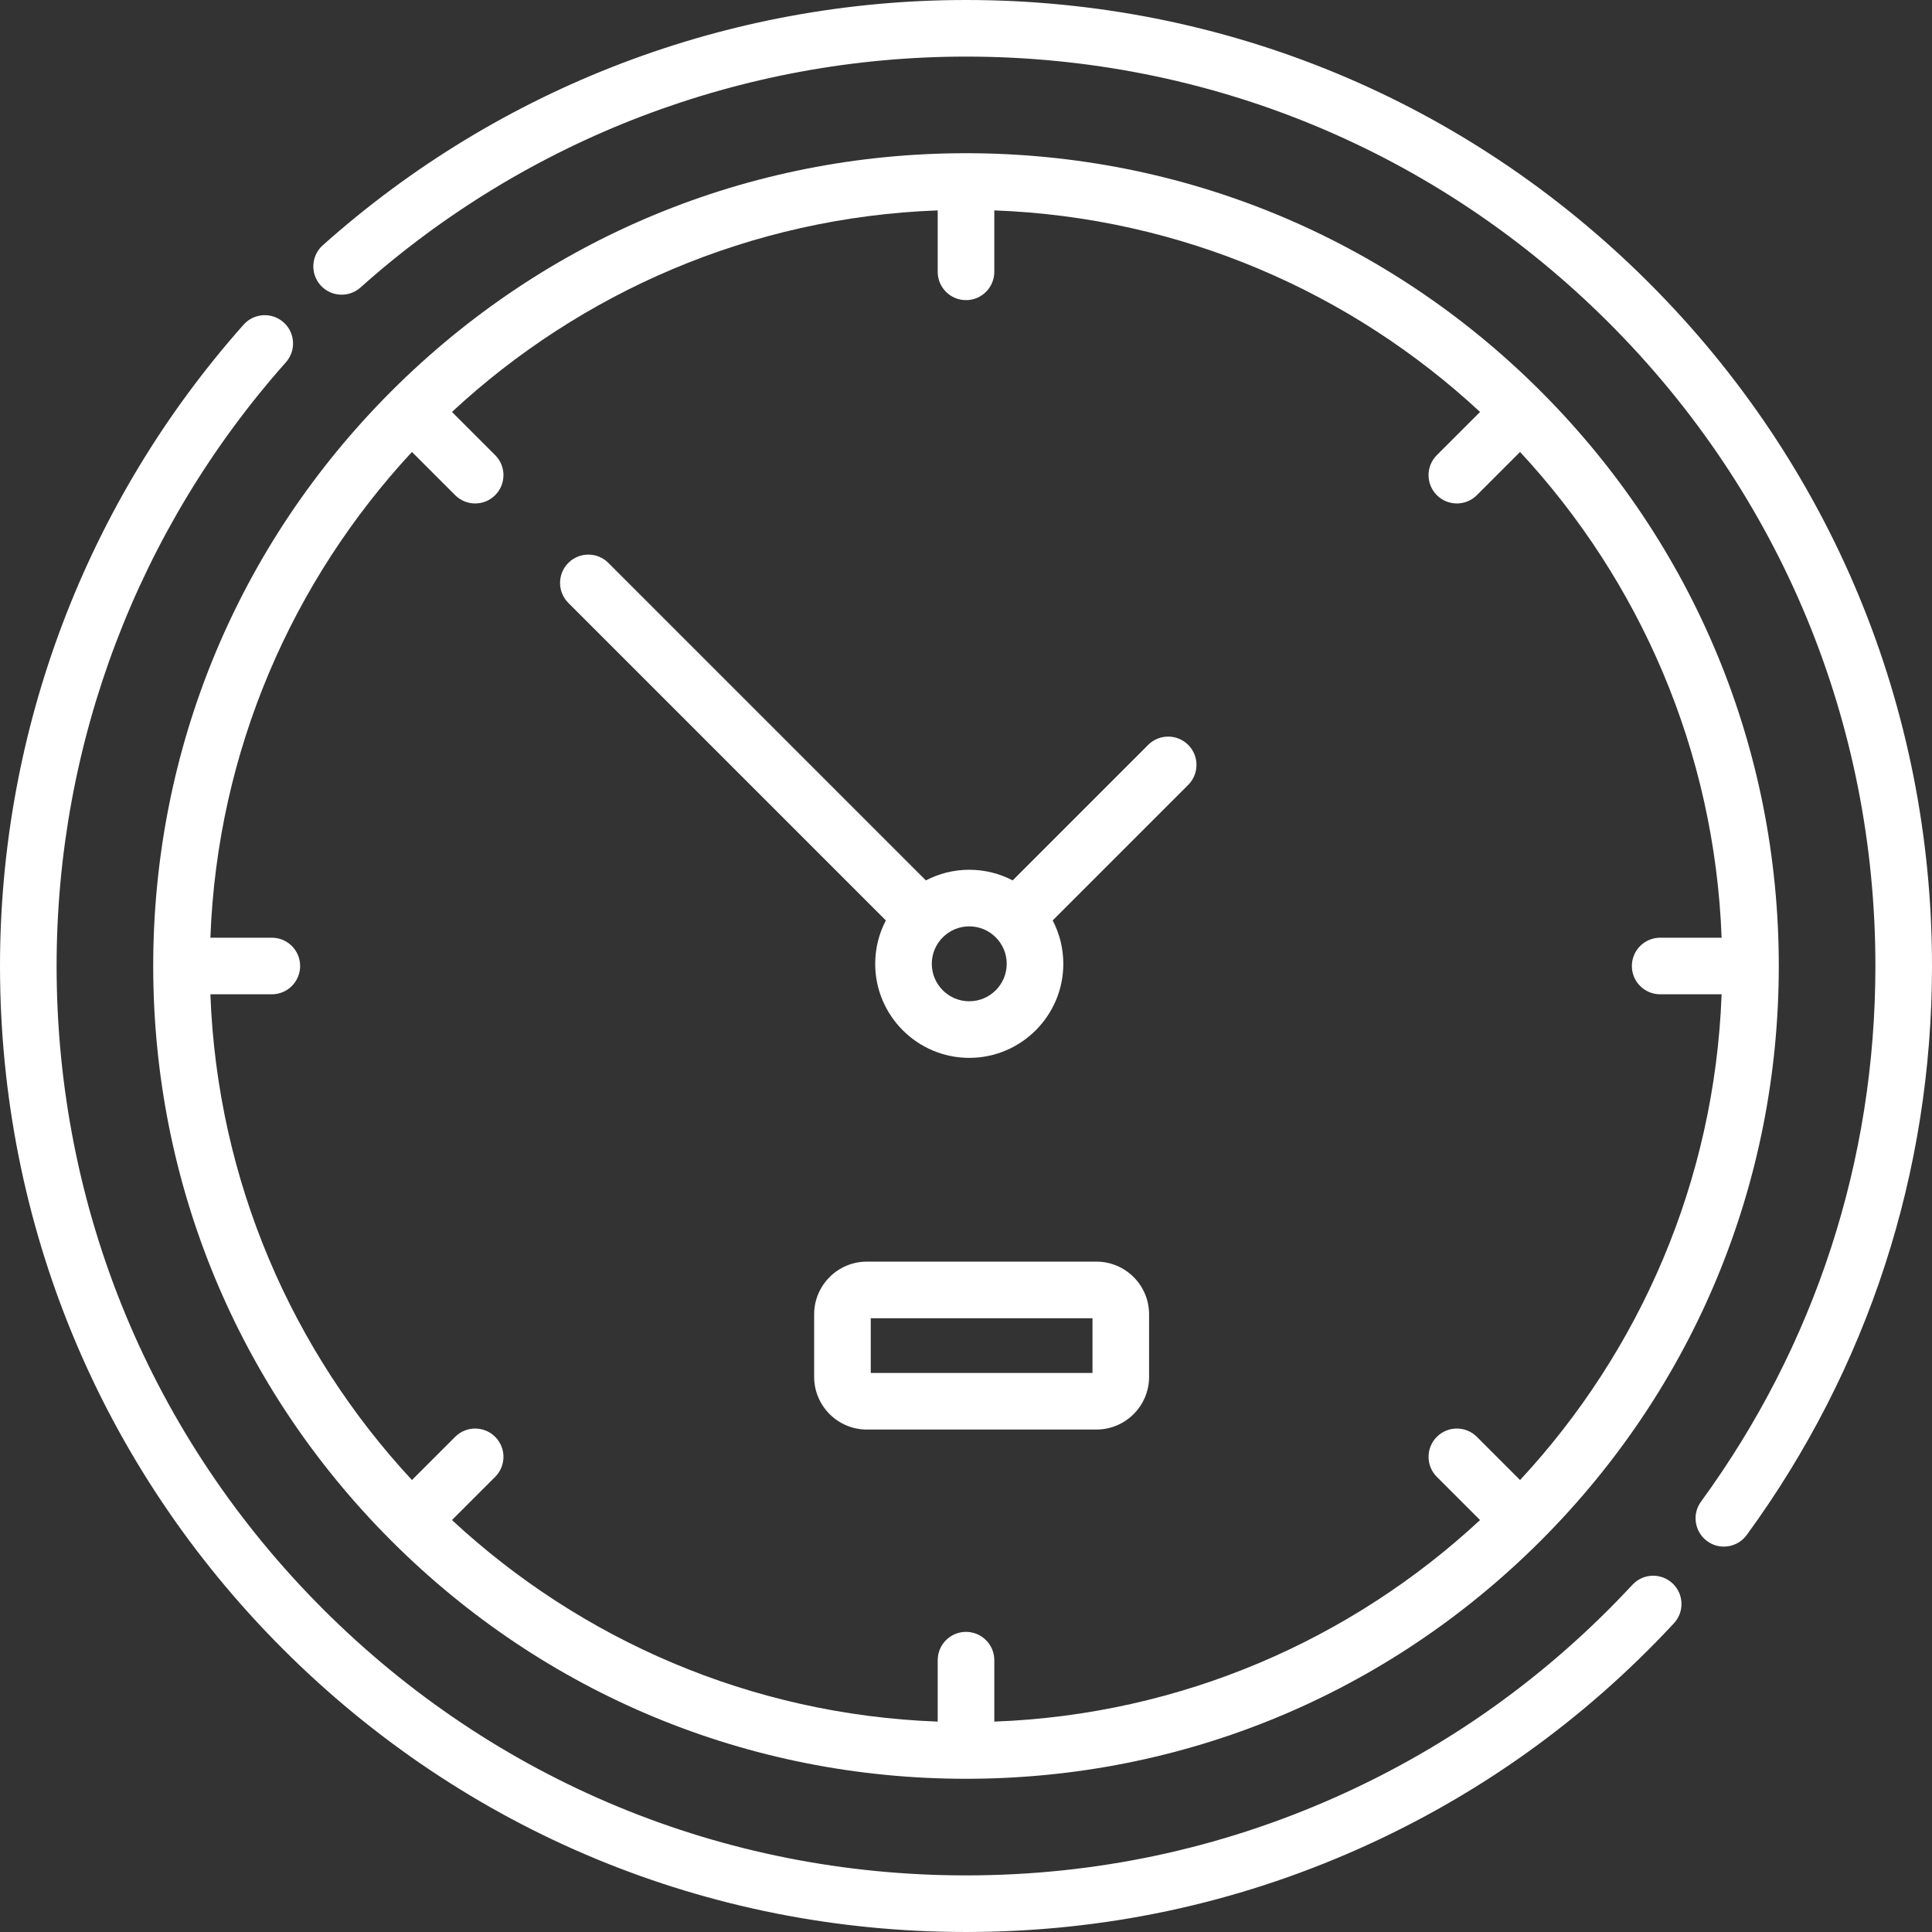
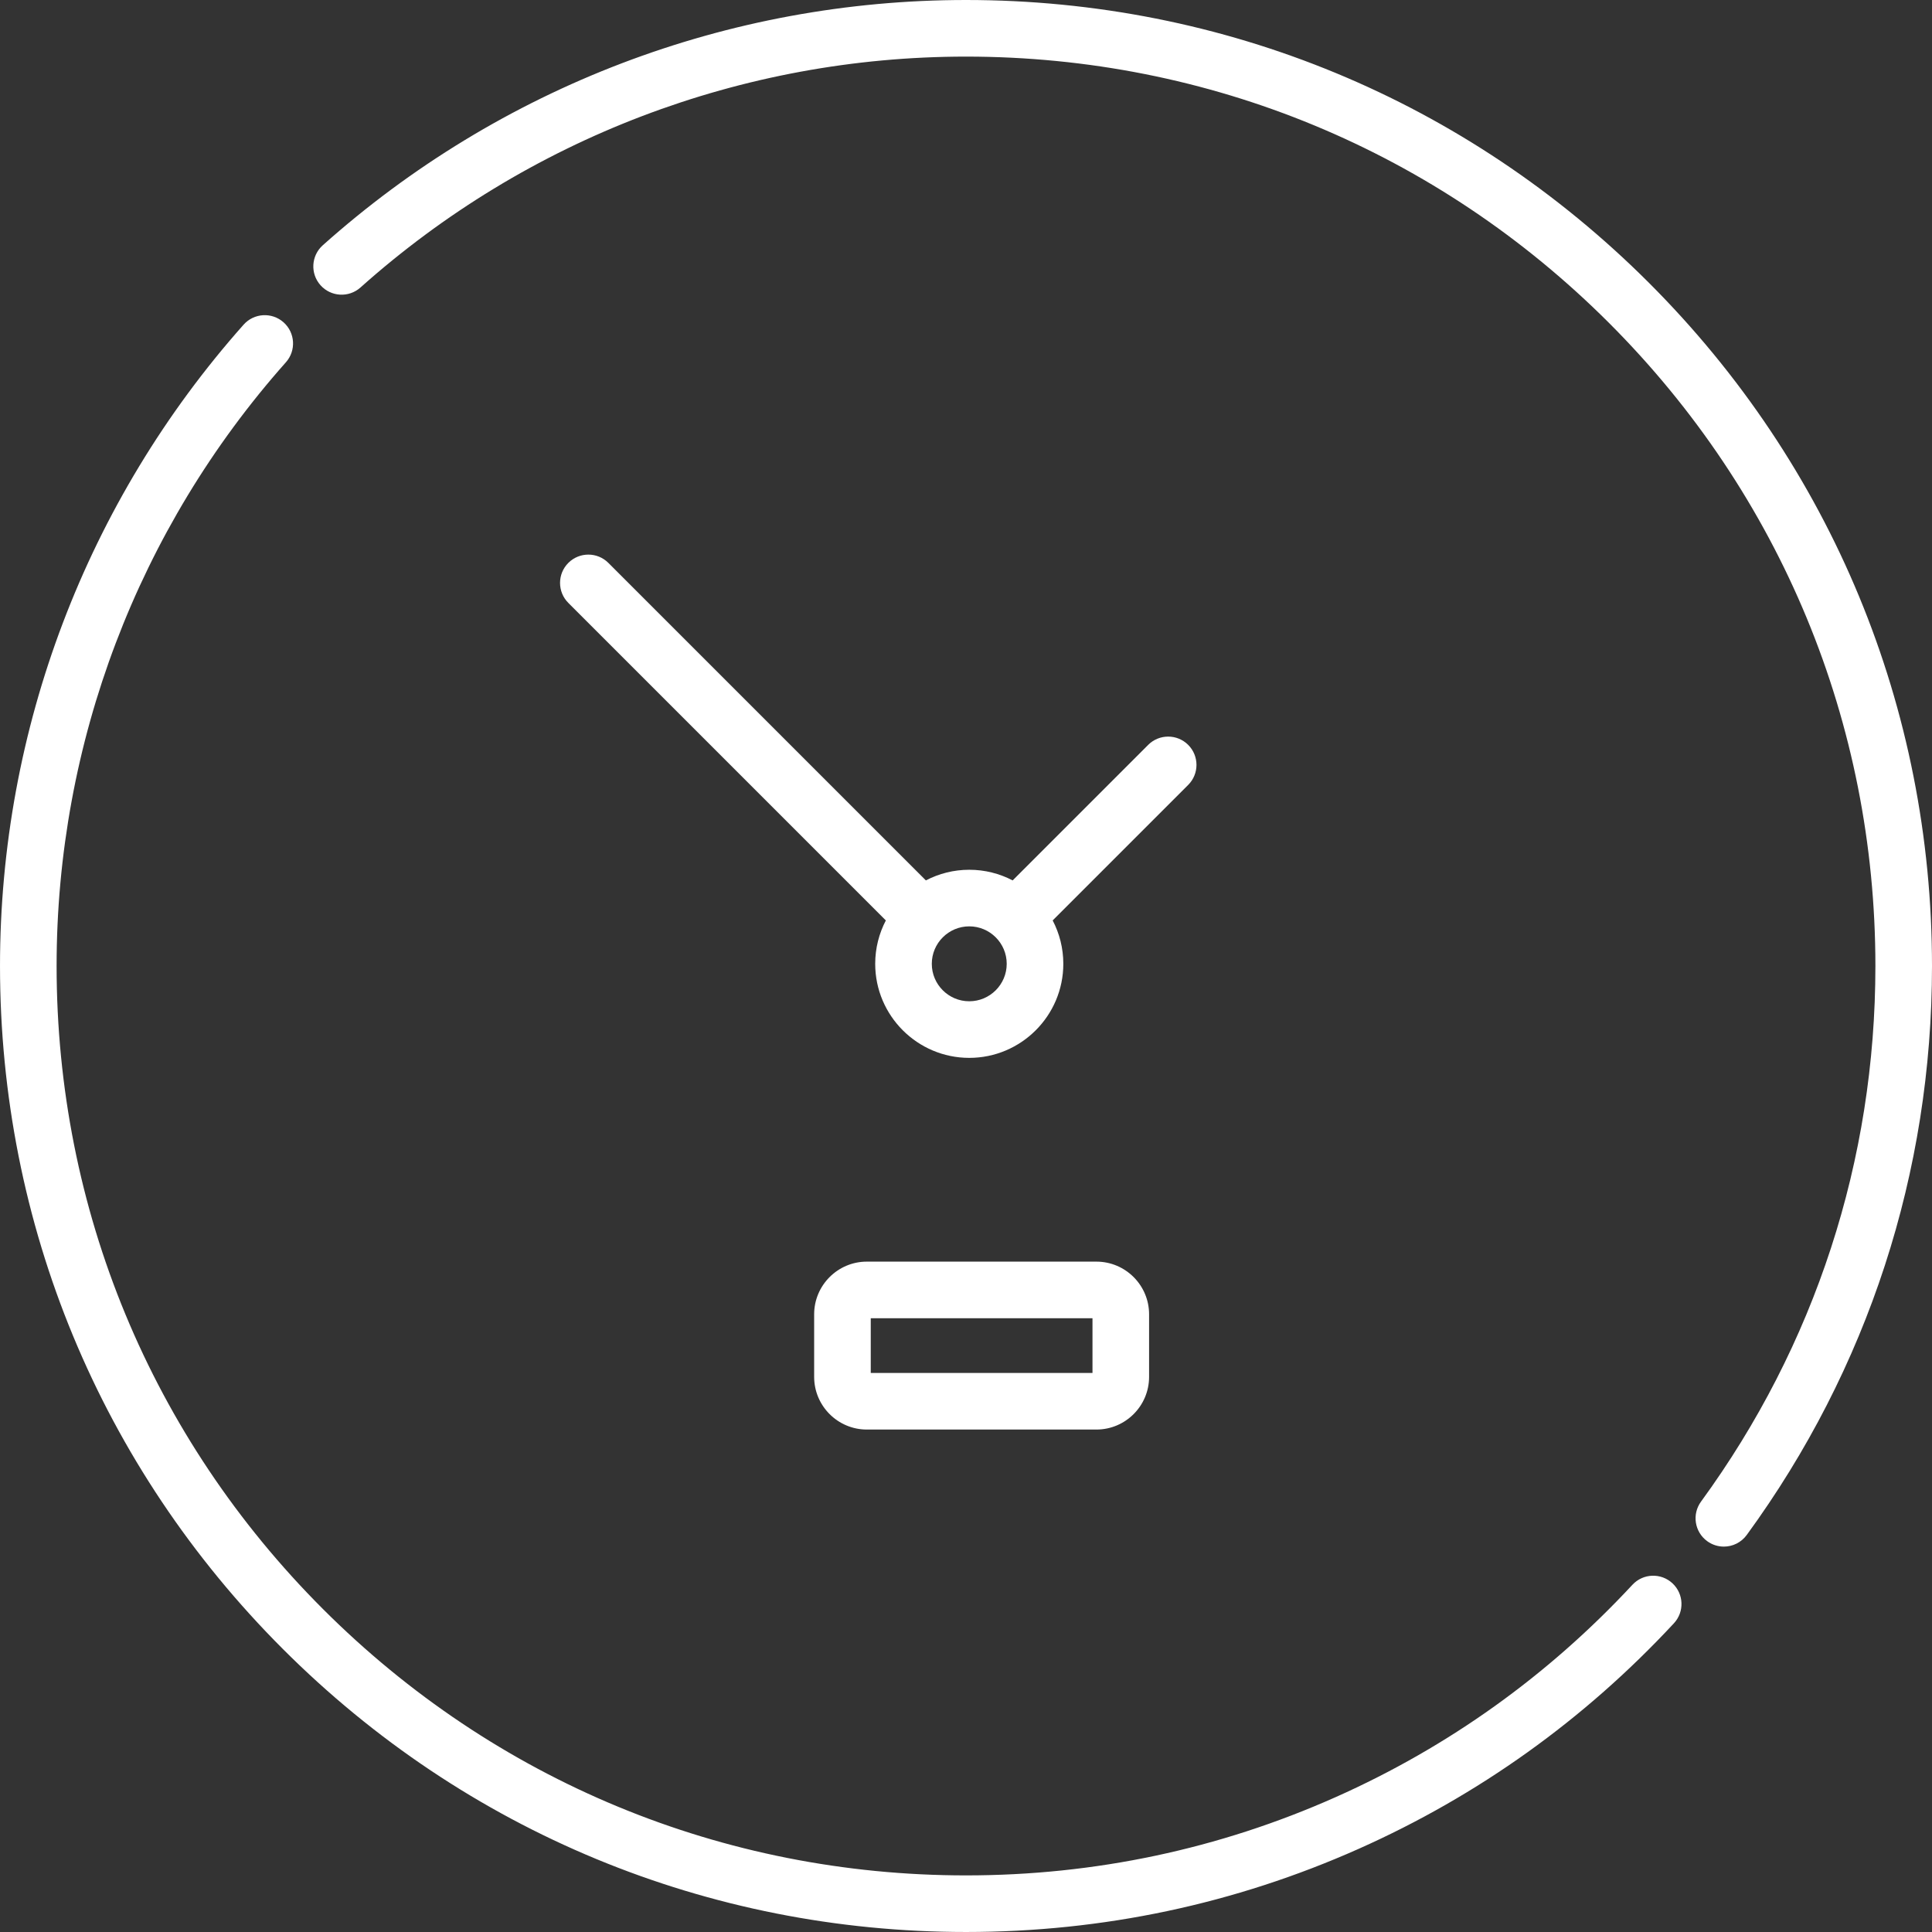
<svg xmlns="http://www.w3.org/2000/svg" id="Capa_1" enable-background="new 0 0 512 512" height="512px" viewBox="0 0 512 512" width="512px">
  <rect x="0" y="0" width="512" height="512" fill="#333333" stroke="none" />
  <g>
    <path d="m432.614 419.978c-22.338 24.049-48.801 42.984-78.652 56.282-30.896 13.762-63.855 20.74-97.962 20.74-64.374 0-124.894-25.068-170.413-70.587s-70.587-106.039-70.587-170.413c0-59.065 21.581-115.886 60.768-159.995 2.751-3.097 2.471-7.837-.626-10.588s-7.838-2.471-10.589.626c-41.627 46.857-64.553 107.216-64.553 169.957 0 68.38 26.629 132.668 74.98 181.02 48.352 48.352 112.64 74.98 181.02 74.98 36.224 0 71.236-7.415 104.065-22.038 31.71-14.125 59.816-34.236 83.539-59.775 2.819-3.035 2.645-7.781-.391-10.6-3.034-2.818-7.779-2.643-10.599.391z" fill="#FFFFFF" />
    <path d="m437.02 74.98c-48.352-48.351-112.64-74.98-181.02-74.98-62.988 0-123.526 23.085-170.462 65.002-3.089 2.759-3.357 7.5-.598 10.589 2.758 3.089 7.498 3.358 10.59.598 44.183-39.458 101.172-61.189 160.47-61.189 64.374 0 124.894 25.068 170.413 70.587s70.587 106.039 70.587 170.413c0 51.444-15.98 100.528-46.215 141.944-2.442 3.345-1.71 8.037 1.636 10.479 1.334.974 2.882 1.443 4.416 1.443 2.313 0 4.595-1.067 6.063-3.079 32.122-44 49.1-96.142 49.1-150.787 0-68.38-26.629-132.668-74.98-181.02z" fill="#FFFFFF" />
-     <path d="m103.691 408.309c40.683 40.683 94.773 63.088 152.309 63.088s111.626-22.405 152.309-63.088c40.684-40.683 63.089-94.774 63.089-152.309 0-57.528-22.4-111.614-63.076-152.296-.004-.004-.008-.009-.012-.014-.004-.004-.009-.008-.013-.012-40.682-40.674-94.767-63.075-152.297-63.075s-111.615 22.401-152.296 63.076c-.004.004-.009.008-.013.012s-.008.009-.012.014c-40.676 40.681-63.076 94.767-63.076 152.295 0 57.535 22.405 111.626 63.088 152.309zm-31.652-159.809h-16.282c1.835-49.605 21.781-94.655 53.412-128.724l11.447 11.447c1.465 1.464 3.385 2.197 5.304 2.197s3.839-.732 5.304-2.197c2.929-2.929 2.929-7.678 0-10.606l-11.448-11.448c34.069-31.631 79.12-51.577 128.724-53.412v16.281c0 4.142 3.357 7.5 7.5 7.5s7.5-3.358 7.5-7.5v-16.281c49.604 1.835 94.655 21.781 128.724 53.412l-11.448 11.448c-2.929 2.929-2.929 7.678 0 10.606 1.465 1.464 3.385 2.197 5.304 2.197s3.839-.732 5.304-2.197l11.447-11.447c31.631 34.069 51.577 79.119 53.412 128.724h-16.282c-4.143 0-7.5 3.358-7.5 7.5s3.357 7.5 7.5 7.5h16.282c-1.835 49.605-21.781 94.655-53.412 128.724l-11.447-11.447c-2.93-2.929-7.678-2.929-10.607 0s-2.929 7.678 0 10.606l11.448 11.448c-34.069 31.631-79.12 51.577-128.724 53.412v-16.281c0-4.142-3.357-7.5-7.5-7.5s-7.5 3.358-7.5 7.5v16.281c-49.605-1.835-94.655-21.781-128.724-53.412l11.448-11.448c2.929-2.929 2.929-7.678 0-10.606-2.93-2.929-7.678-2.929-10.607 0l-11.447 11.447c-31.633-34.069-51.579-79.119-53.414-128.724h16.282c4.143 0 7.5-3.358 7.5-7.5s-3.357-7.5-7.5-7.5z" fill="#FFFFFF" />
    <path d="m234.758 243.923c-1.798 3.443-2.821 7.352-2.821 11.498 0 13.744 11.182 24.926 24.927 24.926 13.744 0 24.926-11.182 24.926-24.926 0-4.146-1.023-8.055-2.821-11.498l35.914-35.914c2.929-2.929 2.929-7.678 0-10.606-2.93-2.929-7.678-2.929-10.607 0l-35.914 35.914c-3.443-1.798-7.352-2.821-11.497-2.821-4.146 0-8.055 1.023-11.499 2.821l-84.143-84.144c-2.929-2.929-7.677-2.929-10.607 0-2.929 2.929-2.929 7.678 0 10.606zm32.031 11.498c0 5.473-4.453 9.926-9.926 9.926-5.474 0-9.927-4.453-9.927-9.926s4.453-9.926 9.927-9.926c5.473 0 9.926 4.453 9.926 9.926z" fill="#FFFFFF" />
    <path d="m290.559 334.345h-60.84c-7.698 0-13.961 6.263-13.961 13.962v16.578c0 7.698 6.263 13.961 13.961 13.961h60.84c7.698 0 13.961-6.263 13.961-13.961v-16.578c0-7.699-6.263-13.962-13.961-13.962zm-1.039 29.501h-58.762v-14.501h58.762z" fill="#FFFFFF" />
  </g>
</svg>